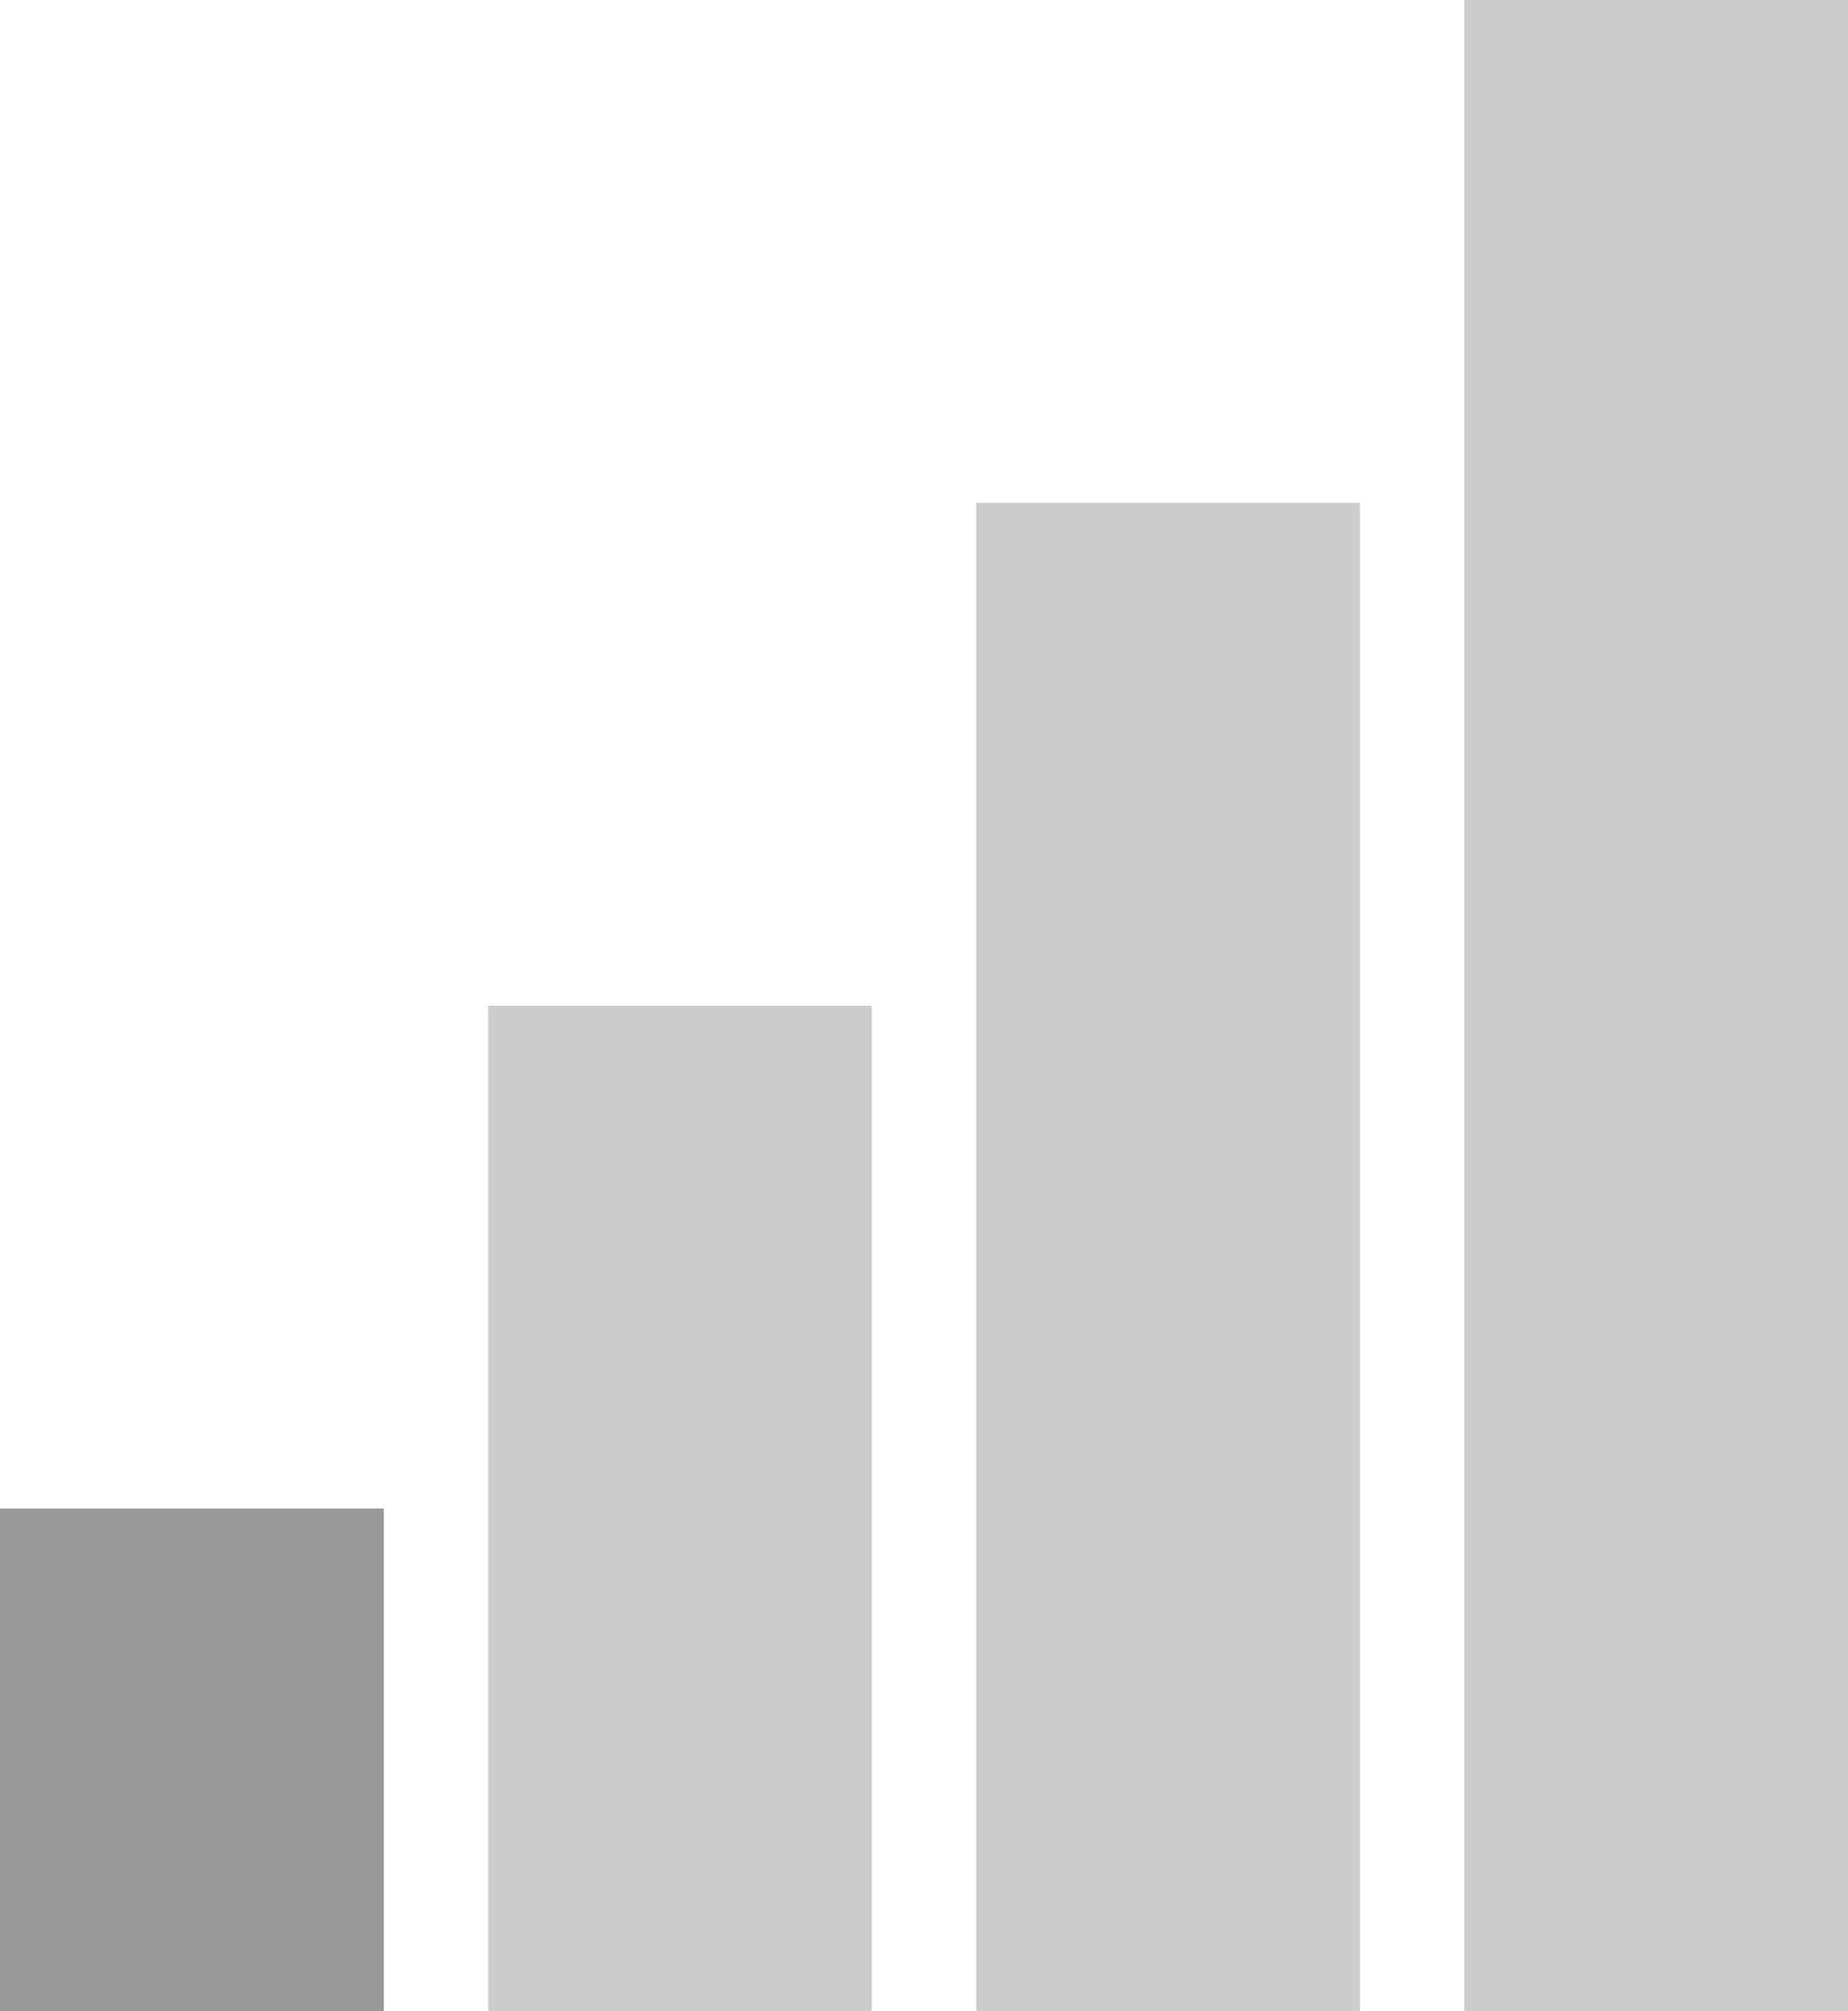
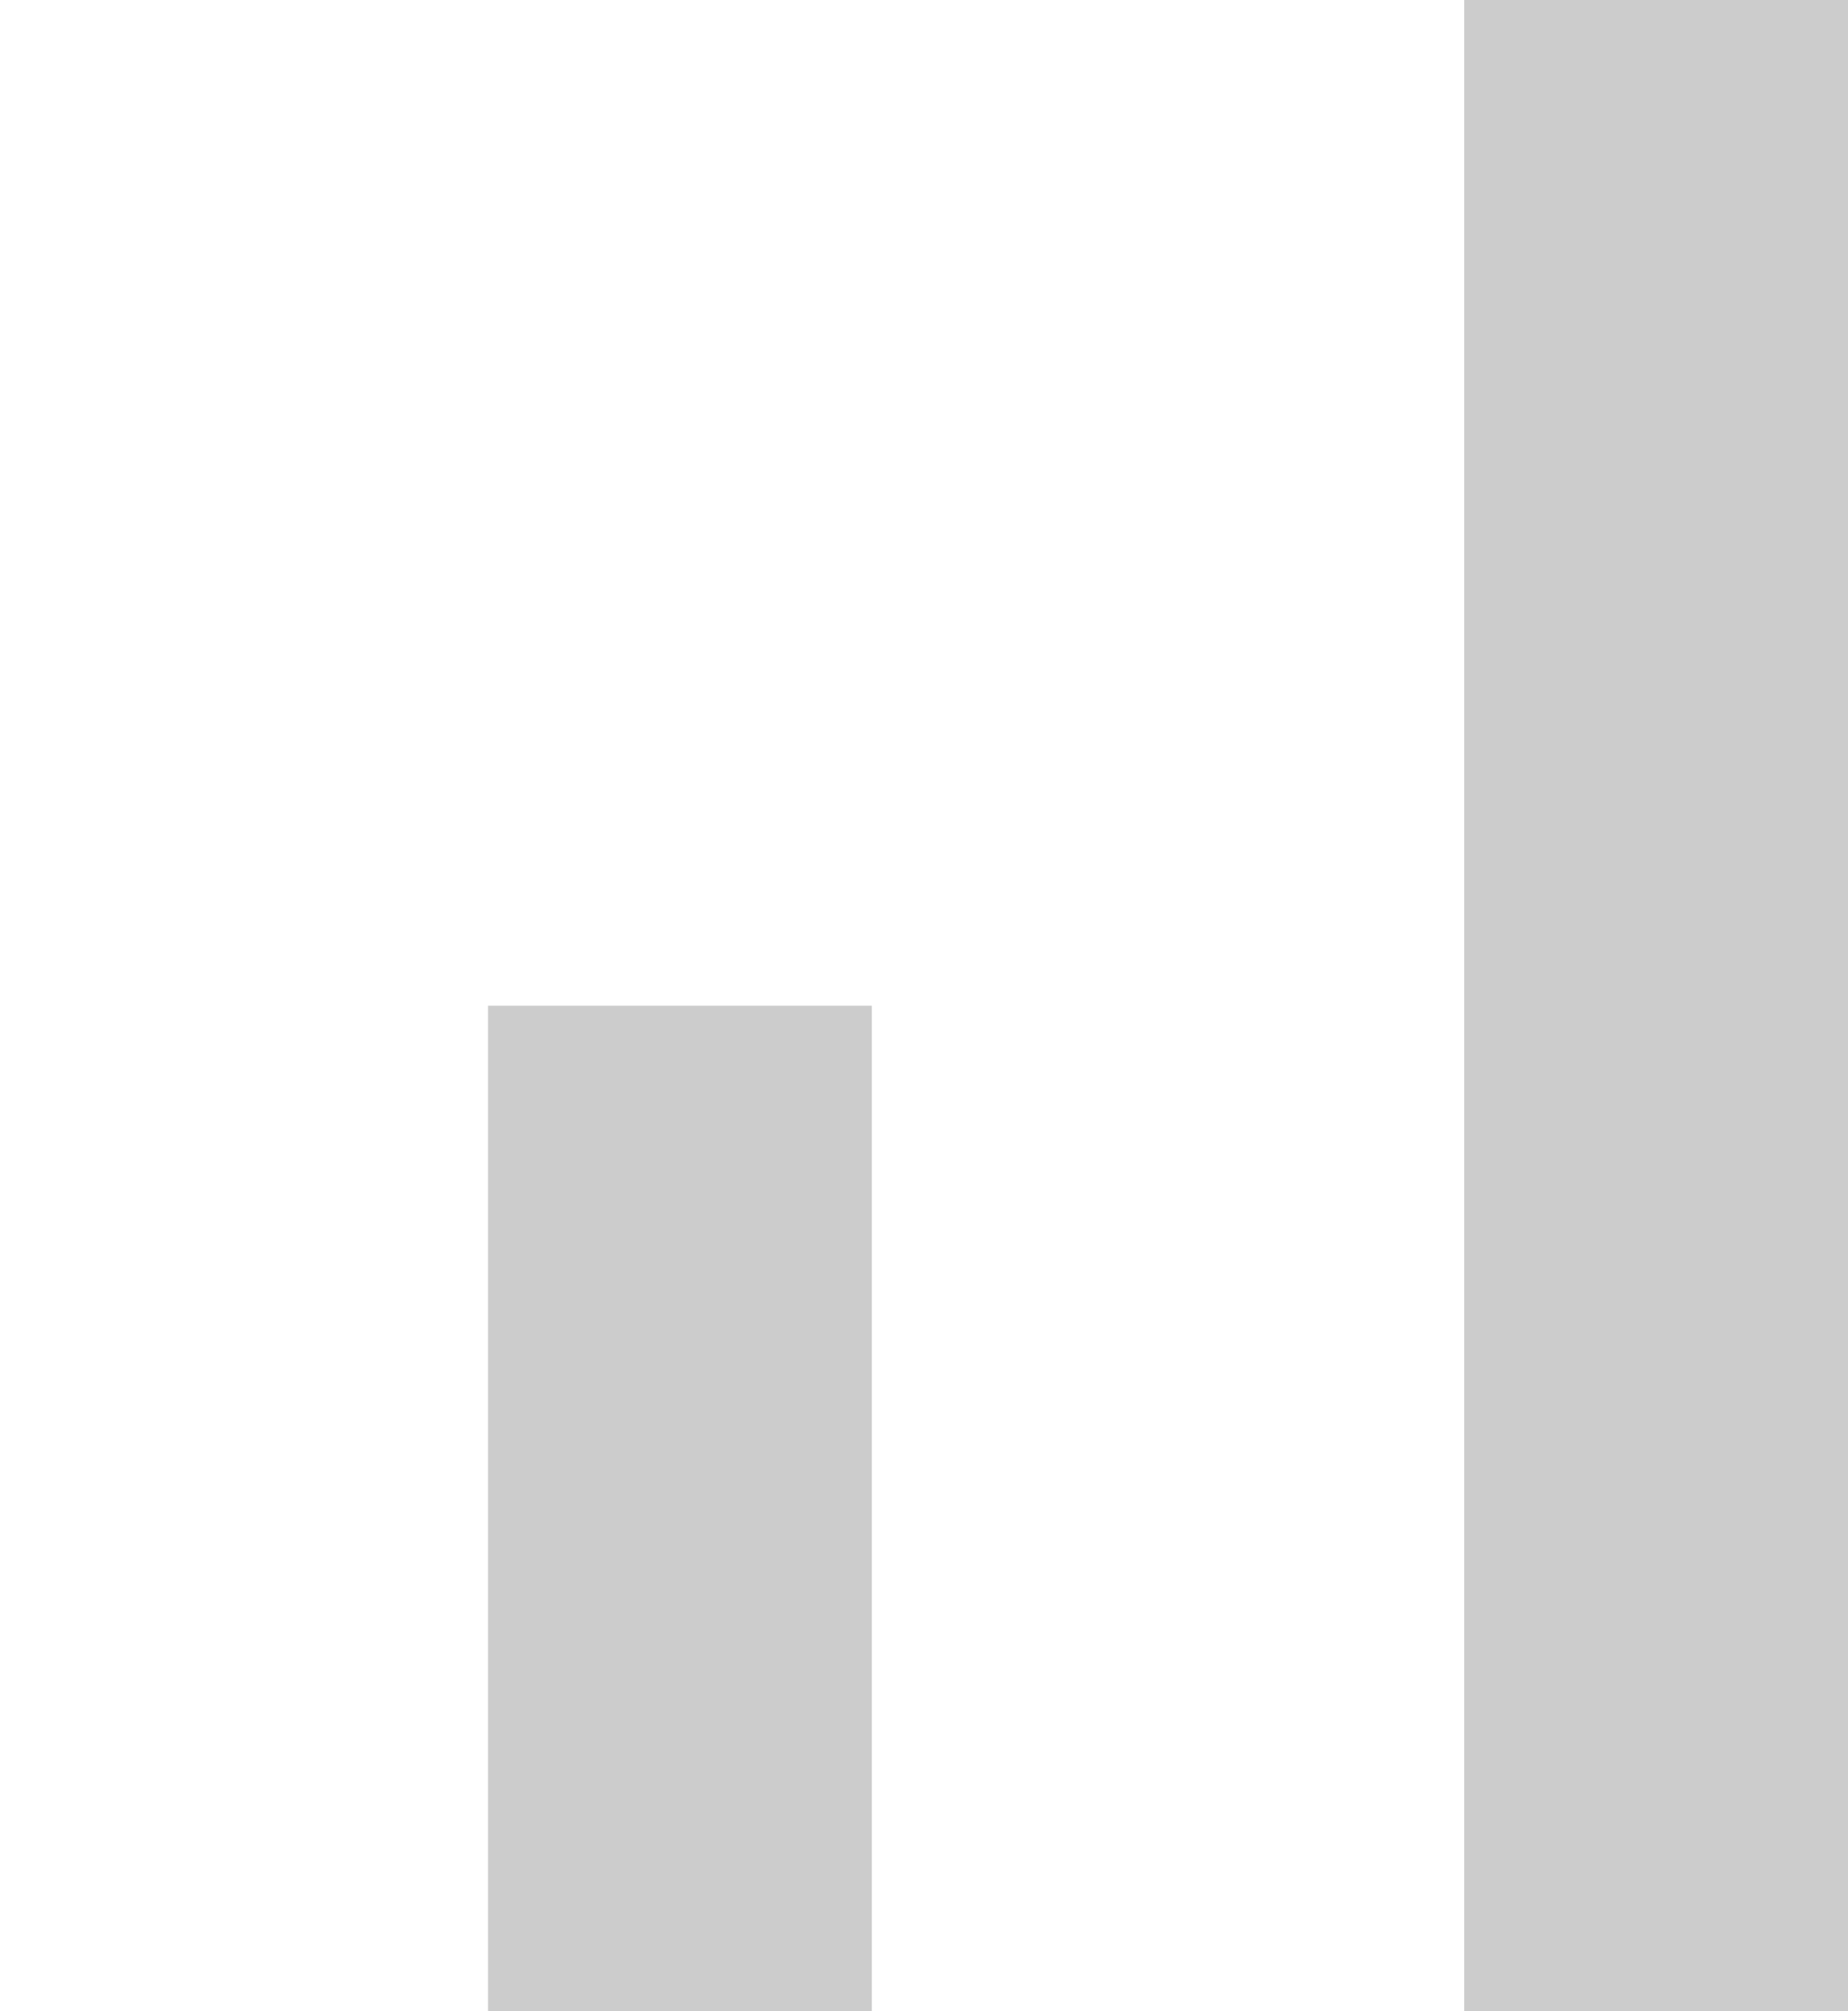
<svg xmlns="http://www.w3.org/2000/svg" id="Groupe_33" data-name="Groupe 33" width="40.253" height="43.803" viewBox="0 0 40.253 43.803">
-   <rect id="Rectangle_17" data-name="Rectangle 17" width="8.36" height="10.951" transform="translate(0 32.853)" fill="#999" />
  <path id="Tracé_33" data-name="Tracé 33" d="M437.481,1136.028v21.9h8.36v-21.9Z" transform="translate(-426.85 -1114.126)" fill="#ccc" />
-   <path id="Tracé_34" data-name="Tracé 34" d="M443.439,1129.89v32.852h8.36V1129.89Z" transform="translate(-422.177 -1118.939)" fill="#ccc" />
-   <path id="Tracé_35" data-name="Tracé 35" d="M449.4,1123.752v43.8h8.36v-43.8Z" transform="translate(-417.505 -1123.752)" fill="#ccc" />
+   <path id="Tracé_35" data-name="Tracé 35" d="M449.4,1123.752v43.8h8.36v-43.8" transform="translate(-417.505 -1123.752)" fill="#ccc" />
</svg>